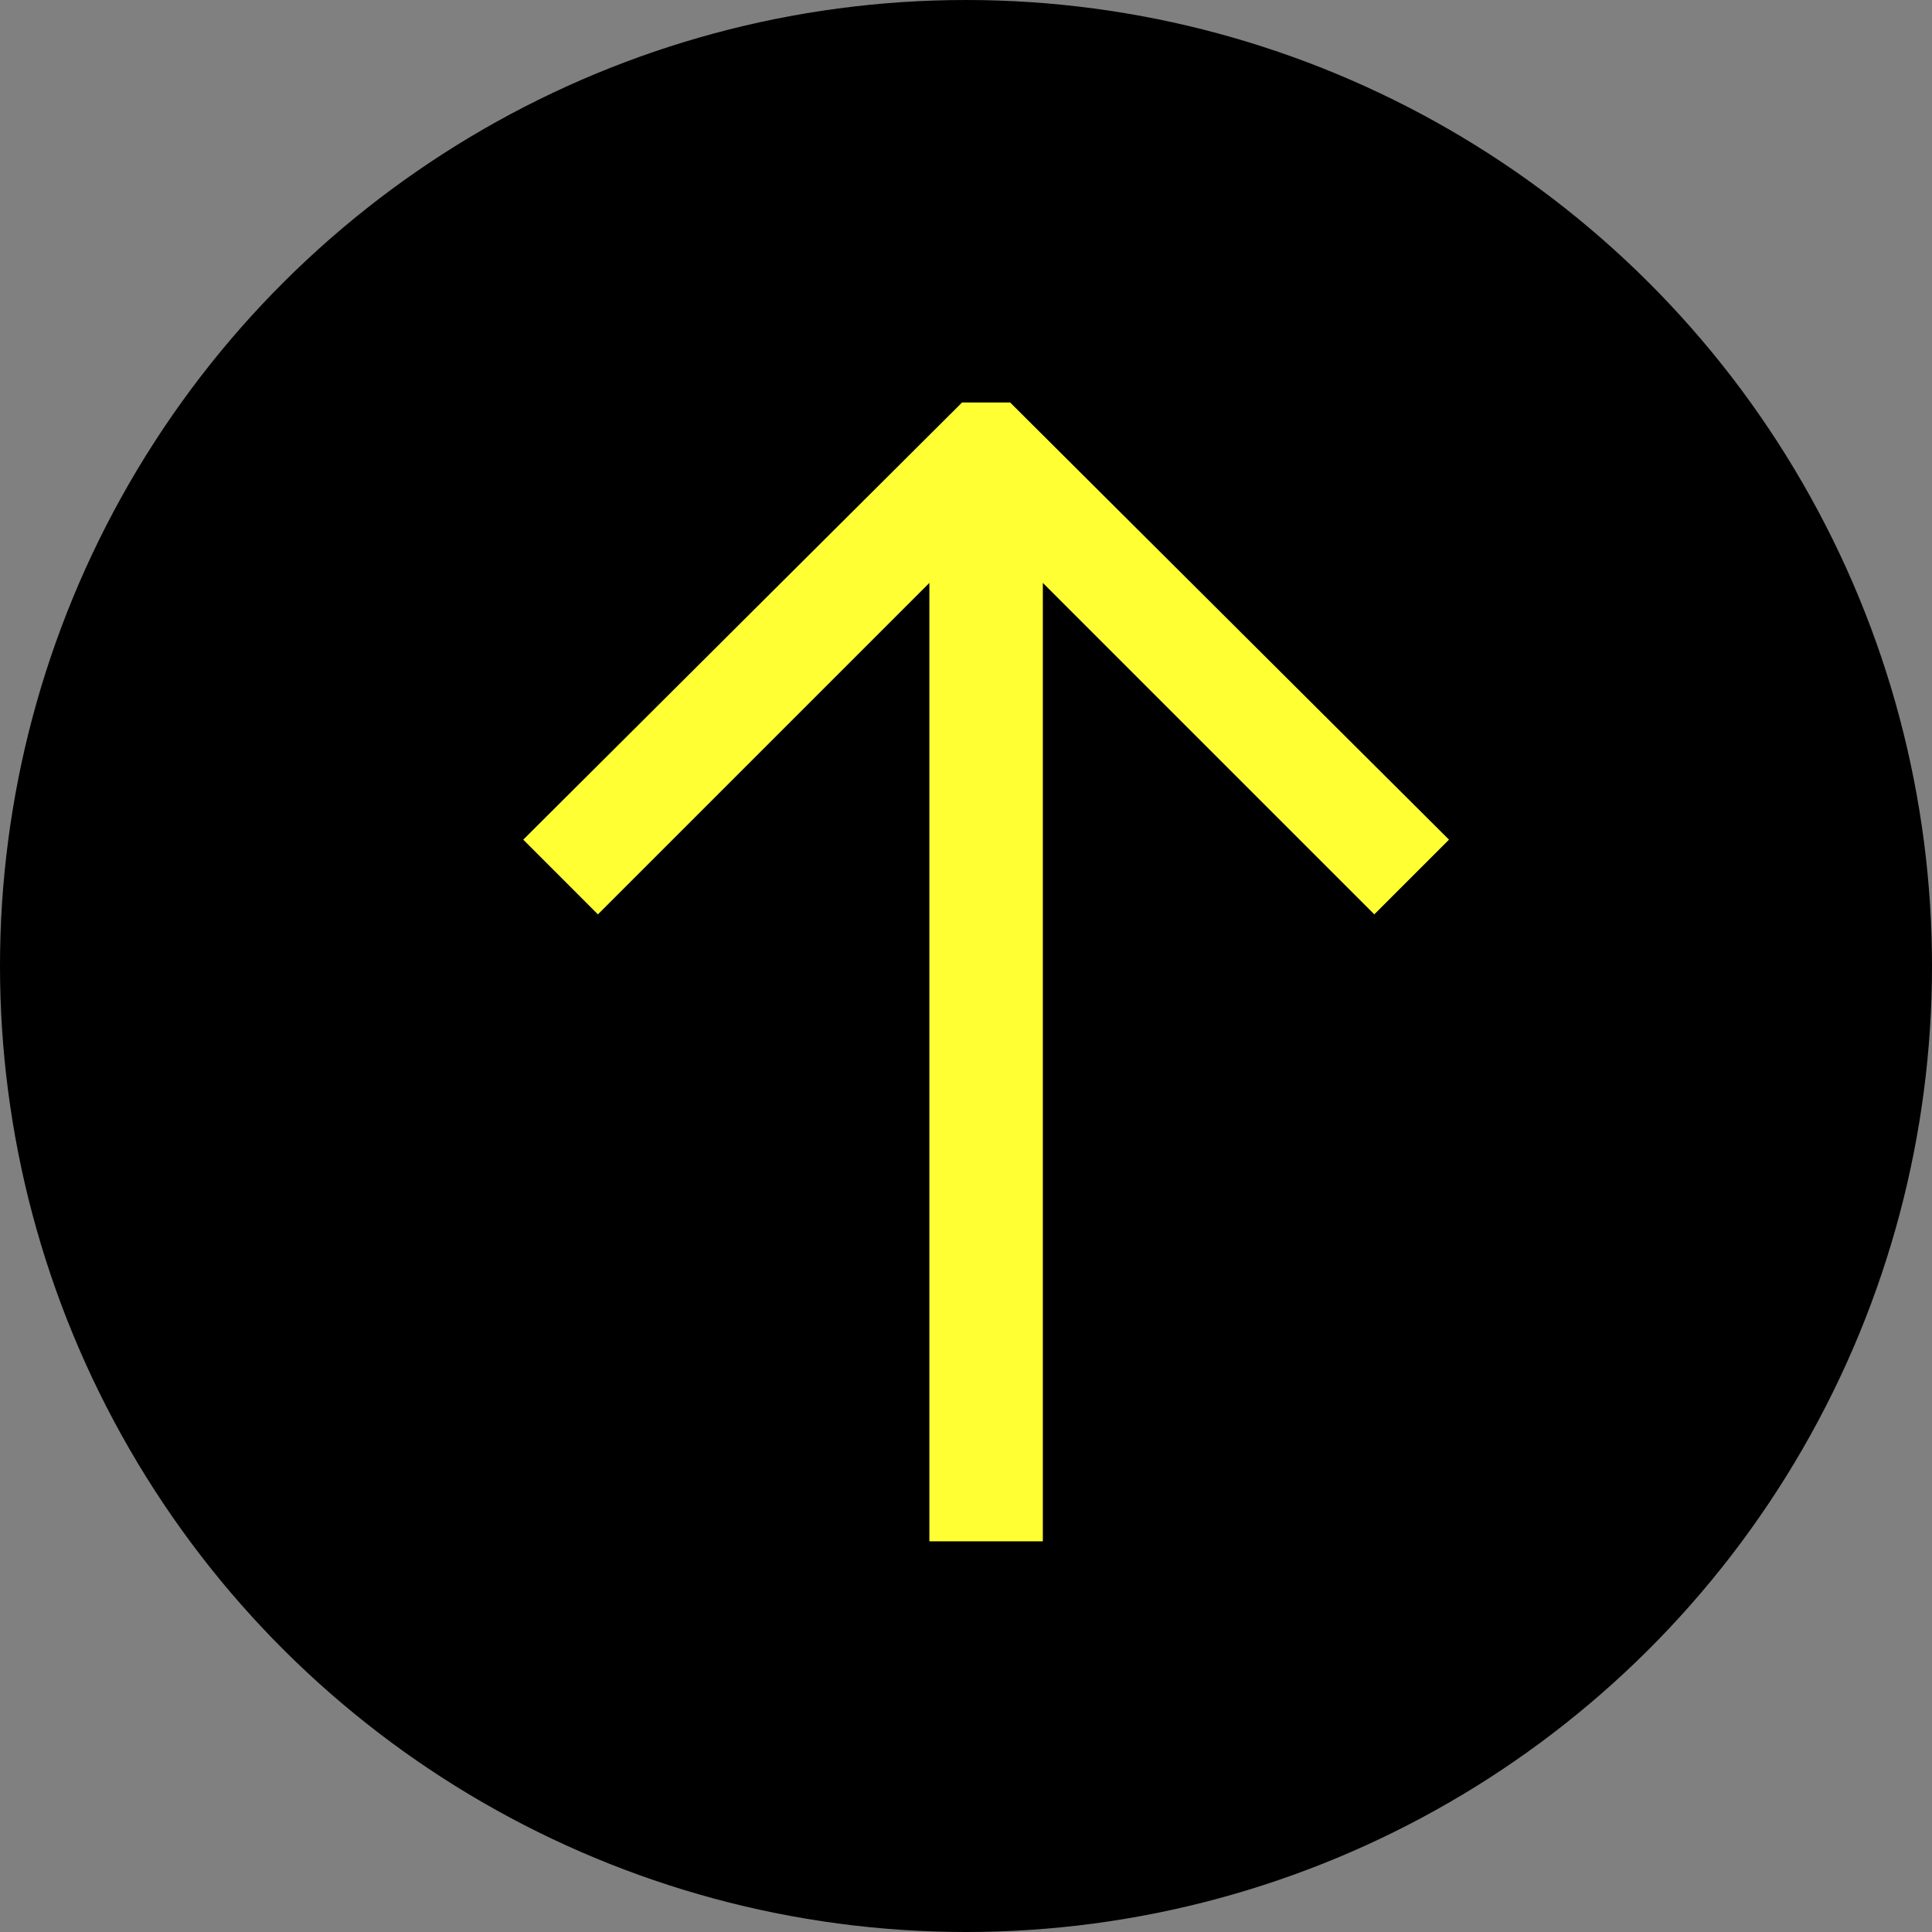
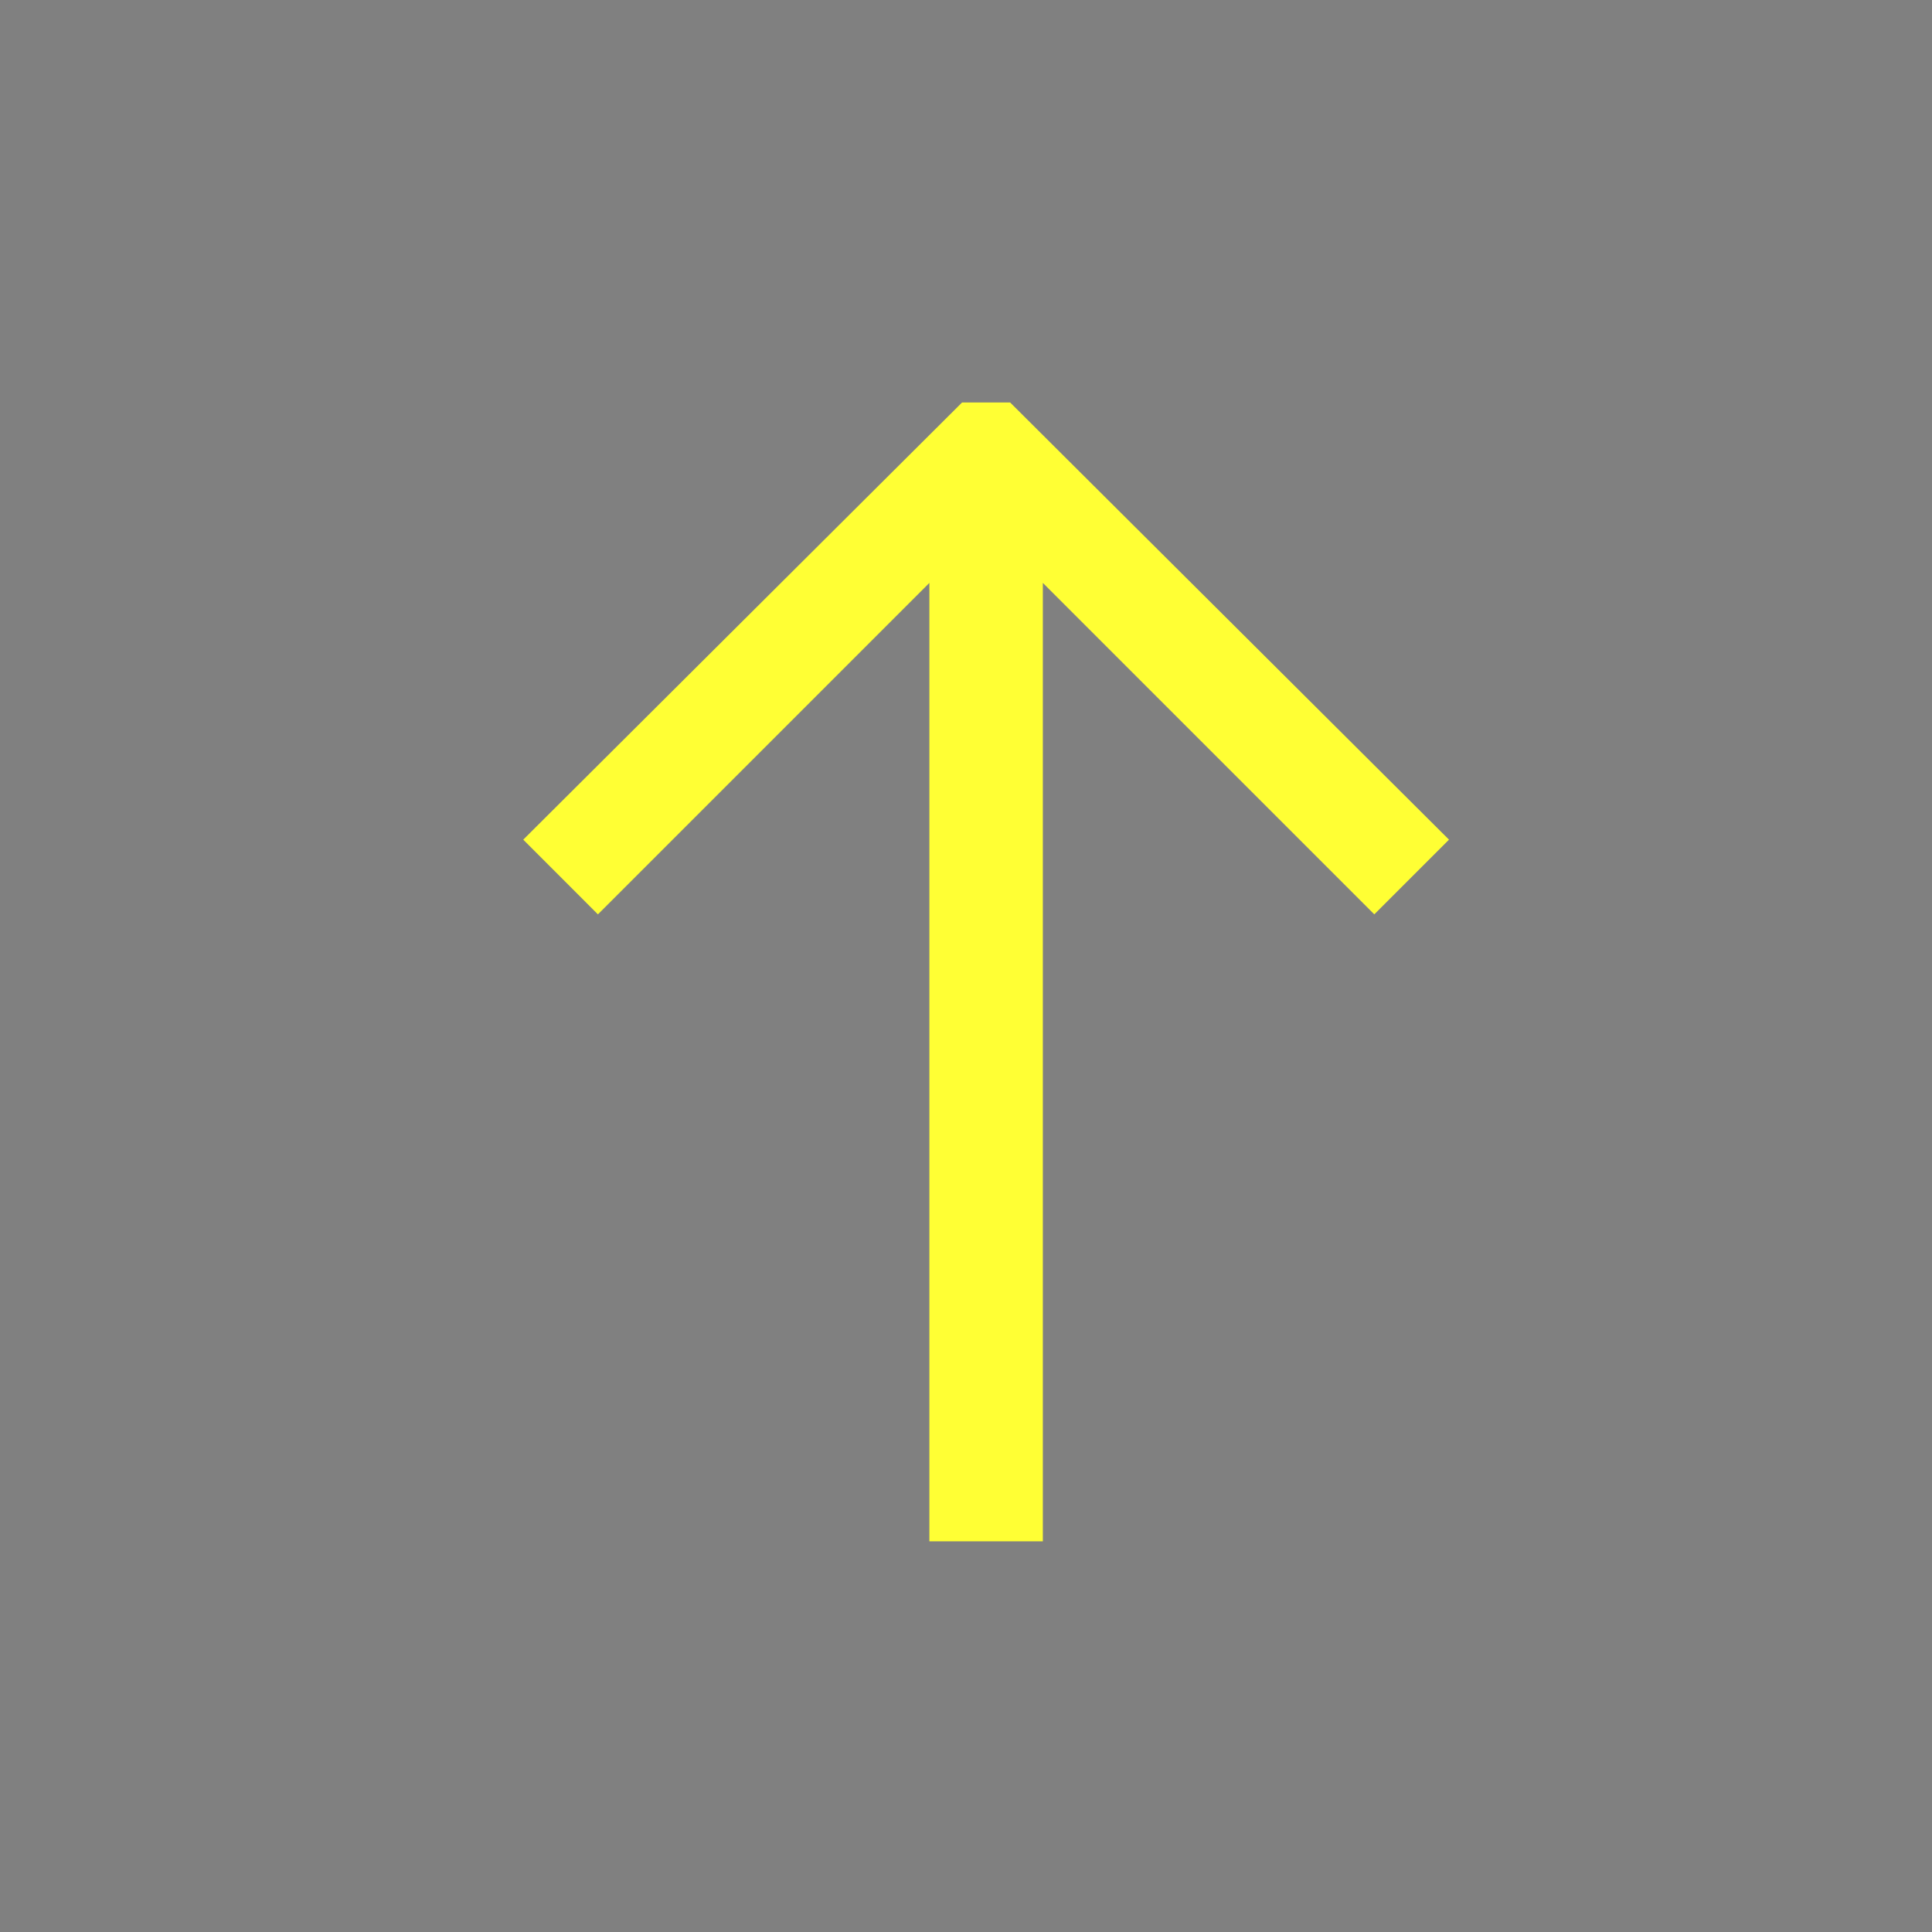
<svg xmlns="http://www.w3.org/2000/svg" width="48px" height="48px" viewBox="0 0 48 48" version="1.1">
  <rect x="0" y="0" width="48" height="48" fill="#808080" stroke="none" />
  <title>ToTop_Button</title>
  <desc>Created with Sketch.</desc>
  <g id="Page-1" stroke="none" stroke-width="1" fill="none" fill-rule="evenodd">
    <g id="Index_Filter-2" transform="translate(-1405, -1479)">
      <g id="ToTop_Button-black" transform="translate(1405, 1479)">
-         <circle id="Oval-Copy" fill="#000000" transform="translate(24, 24) rotate(90) translate(-24, -24) " cx="24" cy="24" r="24" />
        <polygon id="Fill-1" fill="#FFFF34" transform="translate(24.5, 24.147) scale(-1, 1) rotate(-270) translate(-24.5, -24.147) " points="21.214 12.647 10.353 23.549 10.353 24.744 21.214 35.647 23.07 33.791 14.835 25.556 38.647 25.556 38.647 22.737 14.835 22.737 23.07 14.502" />
      </g>
    </g>
  </g>
</svg>